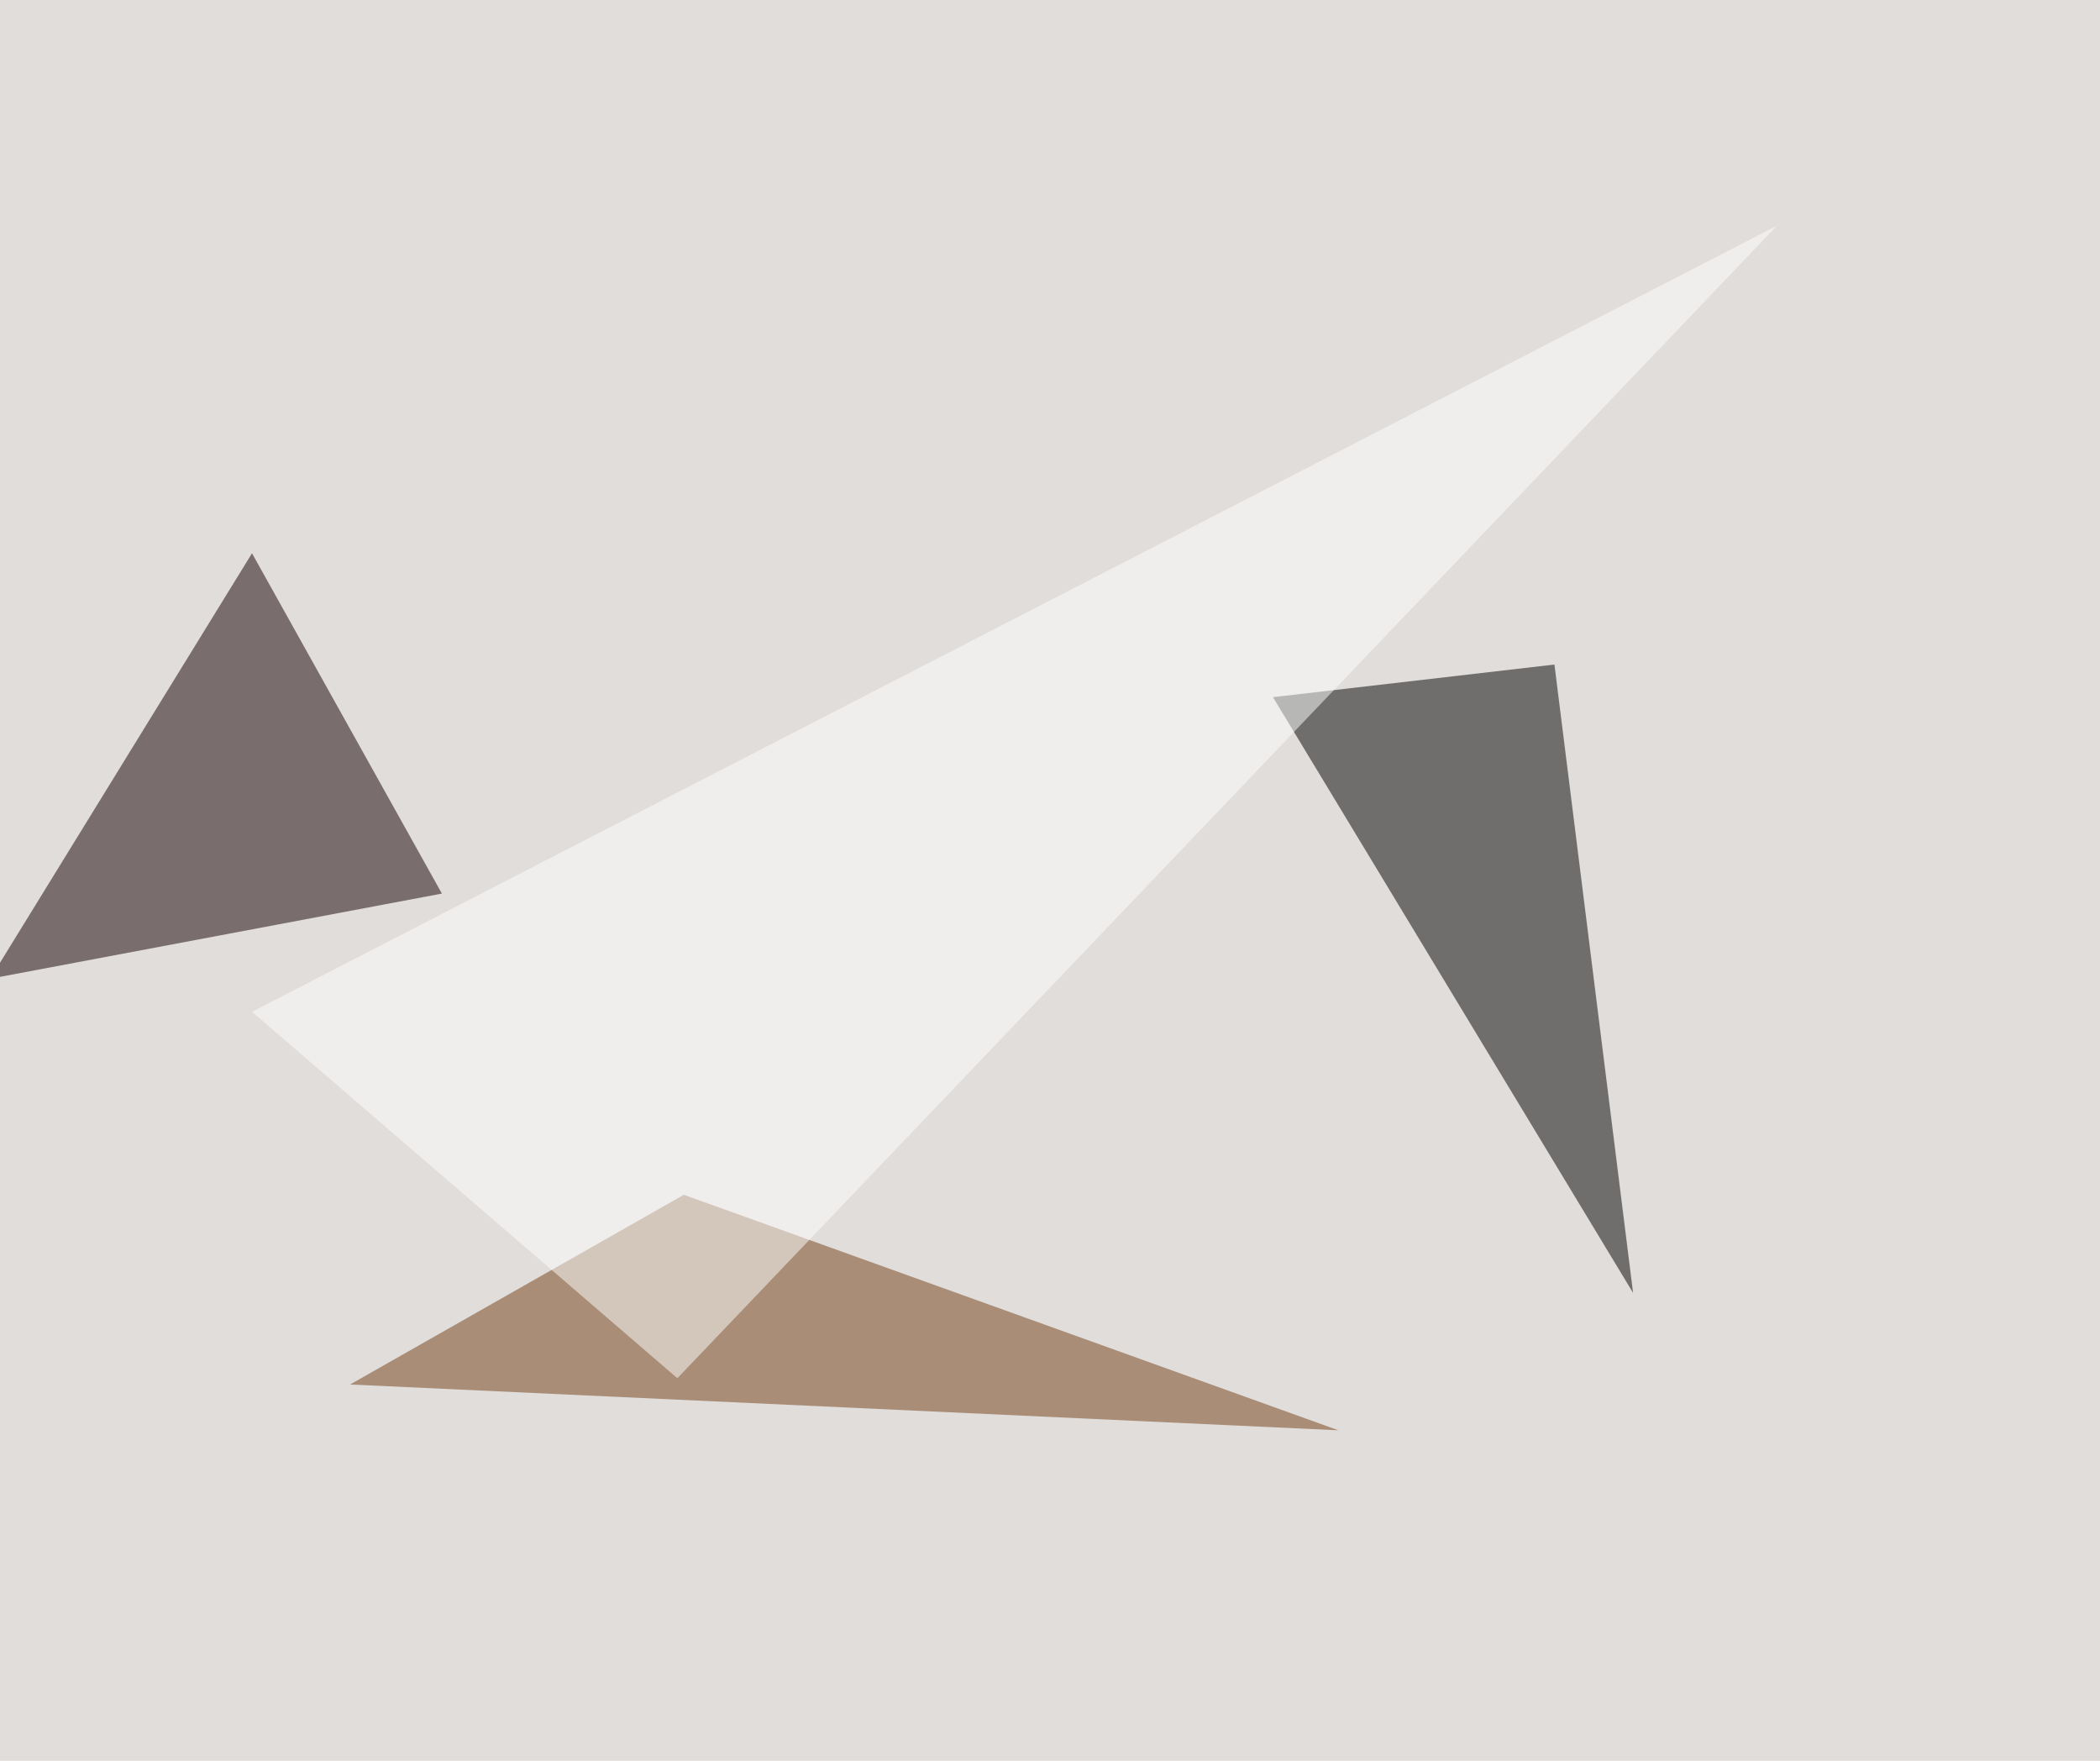
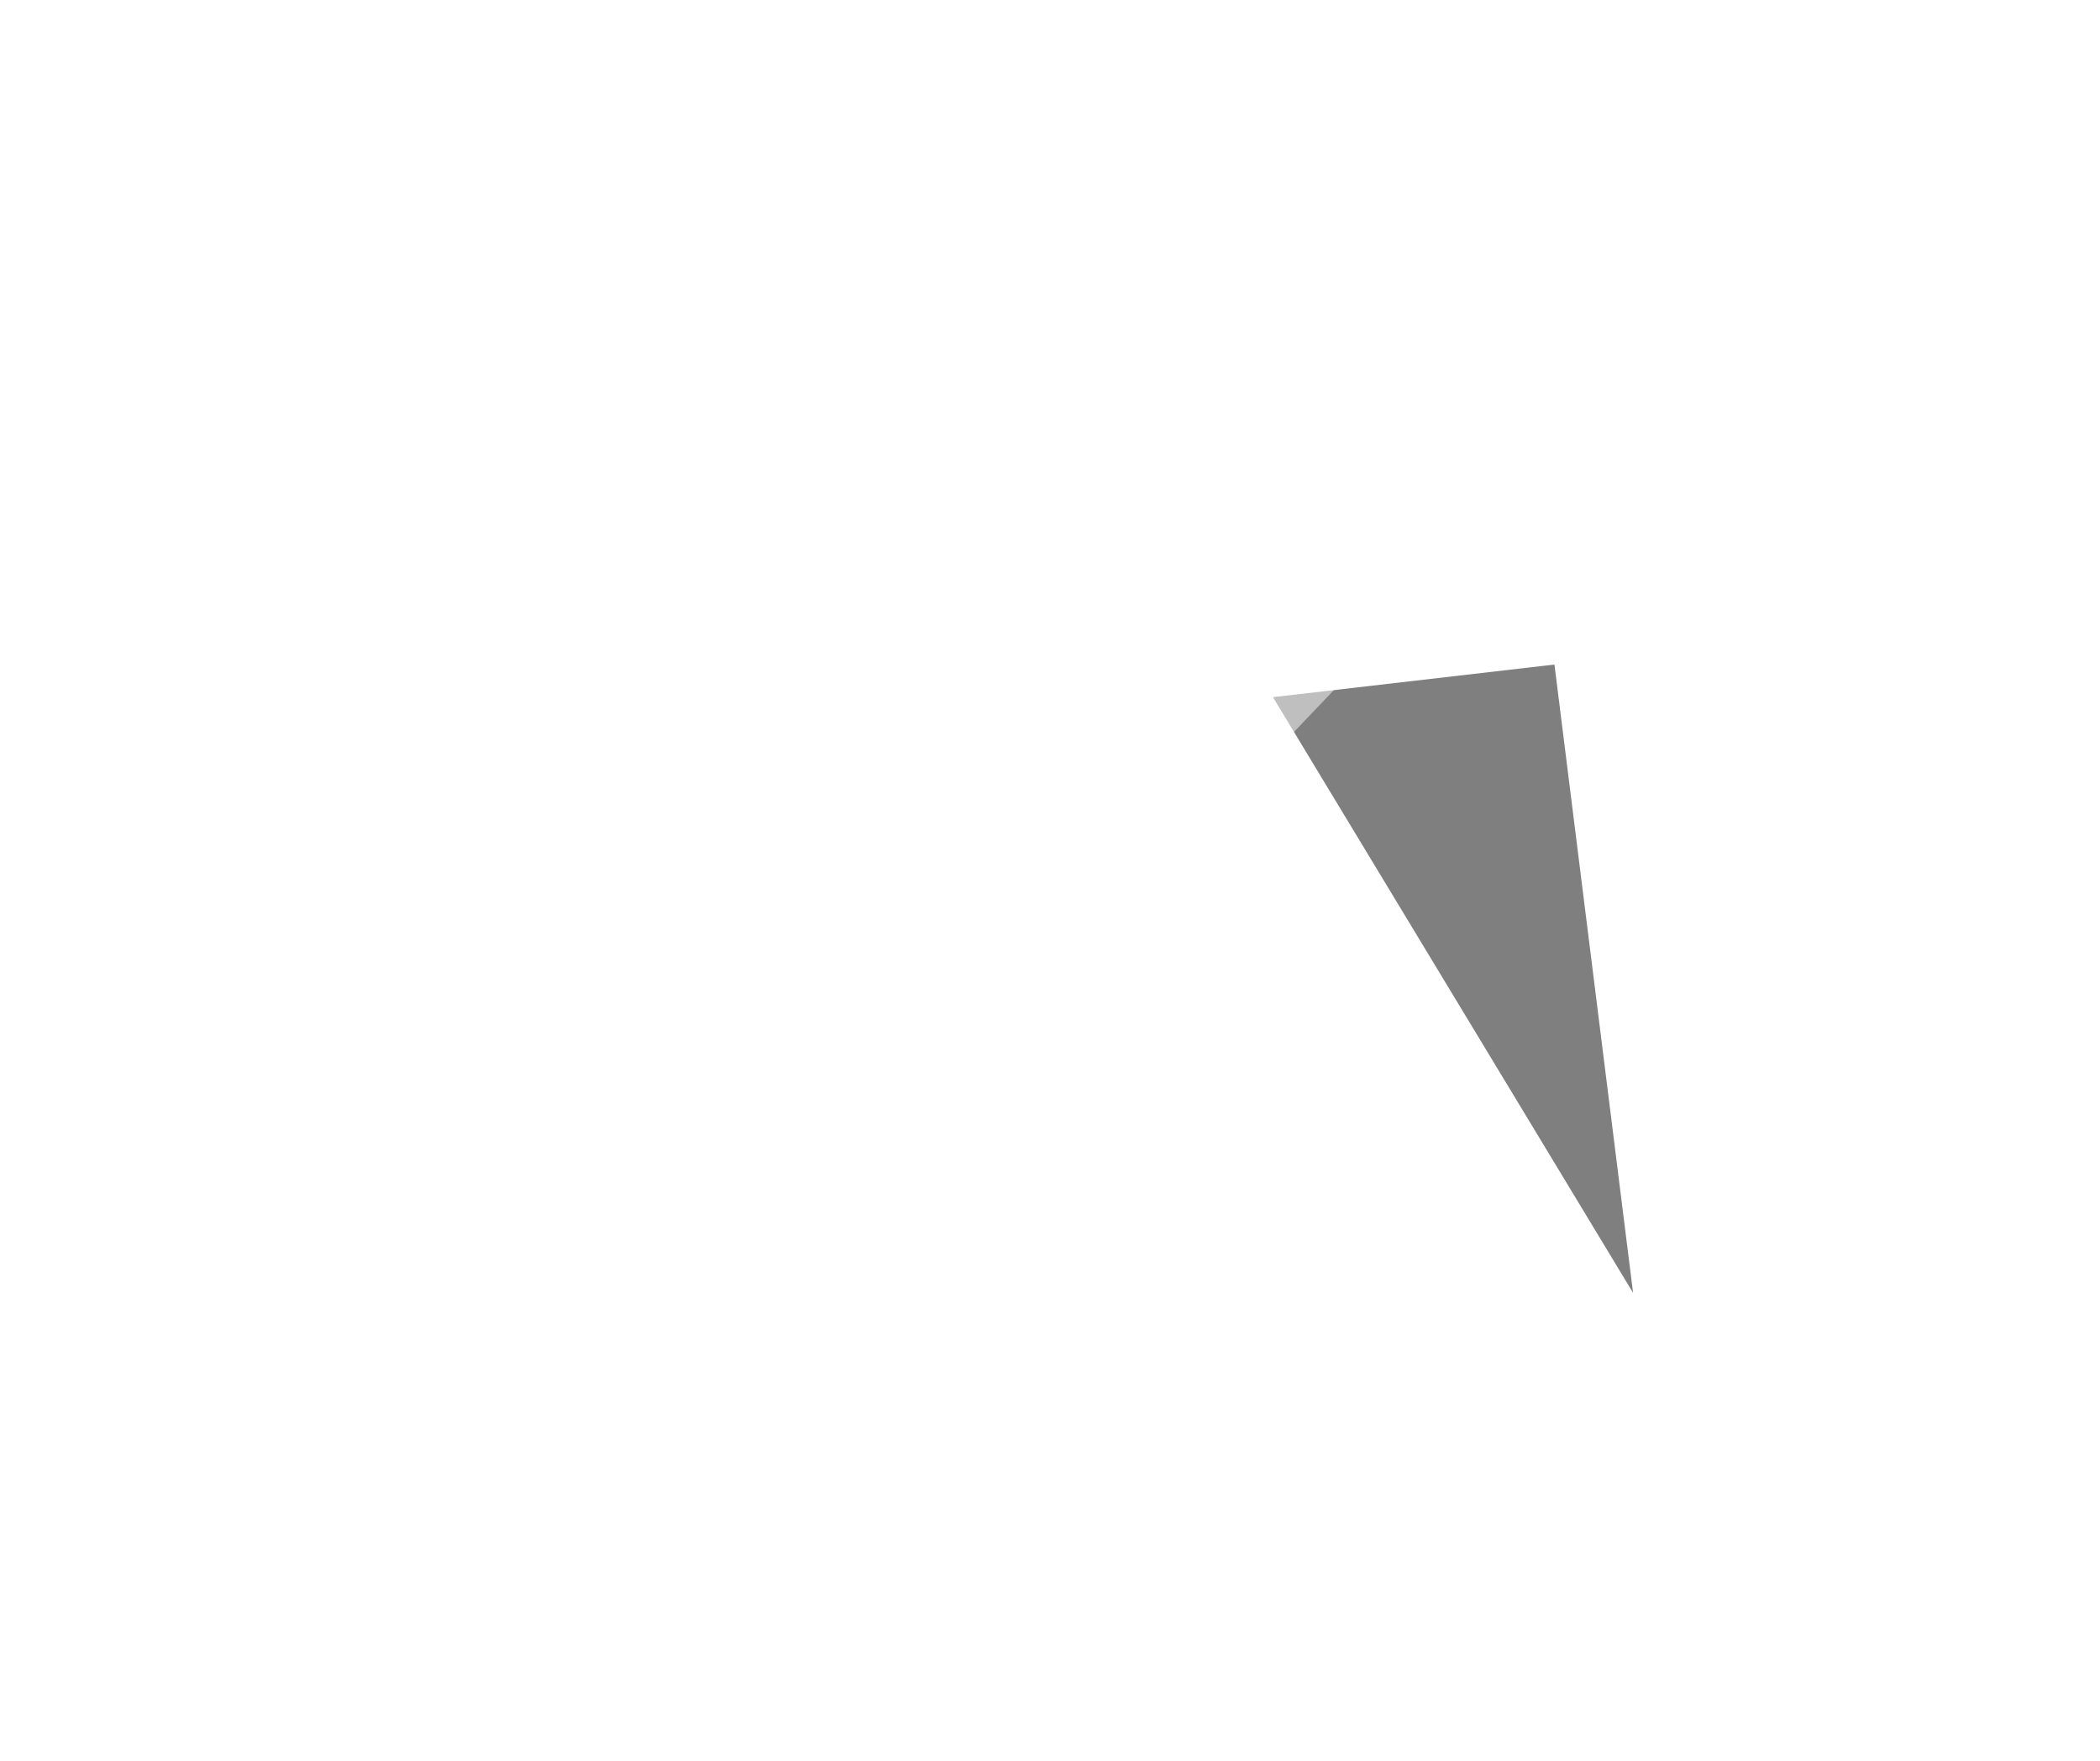
<svg xmlns="http://www.w3.org/2000/svg" width="940" height="788">
  <filter id="a">
    <feGaussianBlur stdDeviation="55" />
  </filter>
-   <rect width="100%" height="100%" fill="#e0dddb" />
  <g filter="url(#a)">
    <g fill-opacity=".5">
-       <path fill="#130000" d="M197.8 399.9l-85-152.3L-4.4 438z" />
      <path d="M731 578.6L569.8 312l126-14.6z" />
-       <path fill="#723f14" d="M156.7 619.6l442.4 20.5-293-105.4z" />
      <path fill="#fff" d="M795.4 101L303.2 616.8l-190.4-164z" />
    </g>
  </g>
</svg>